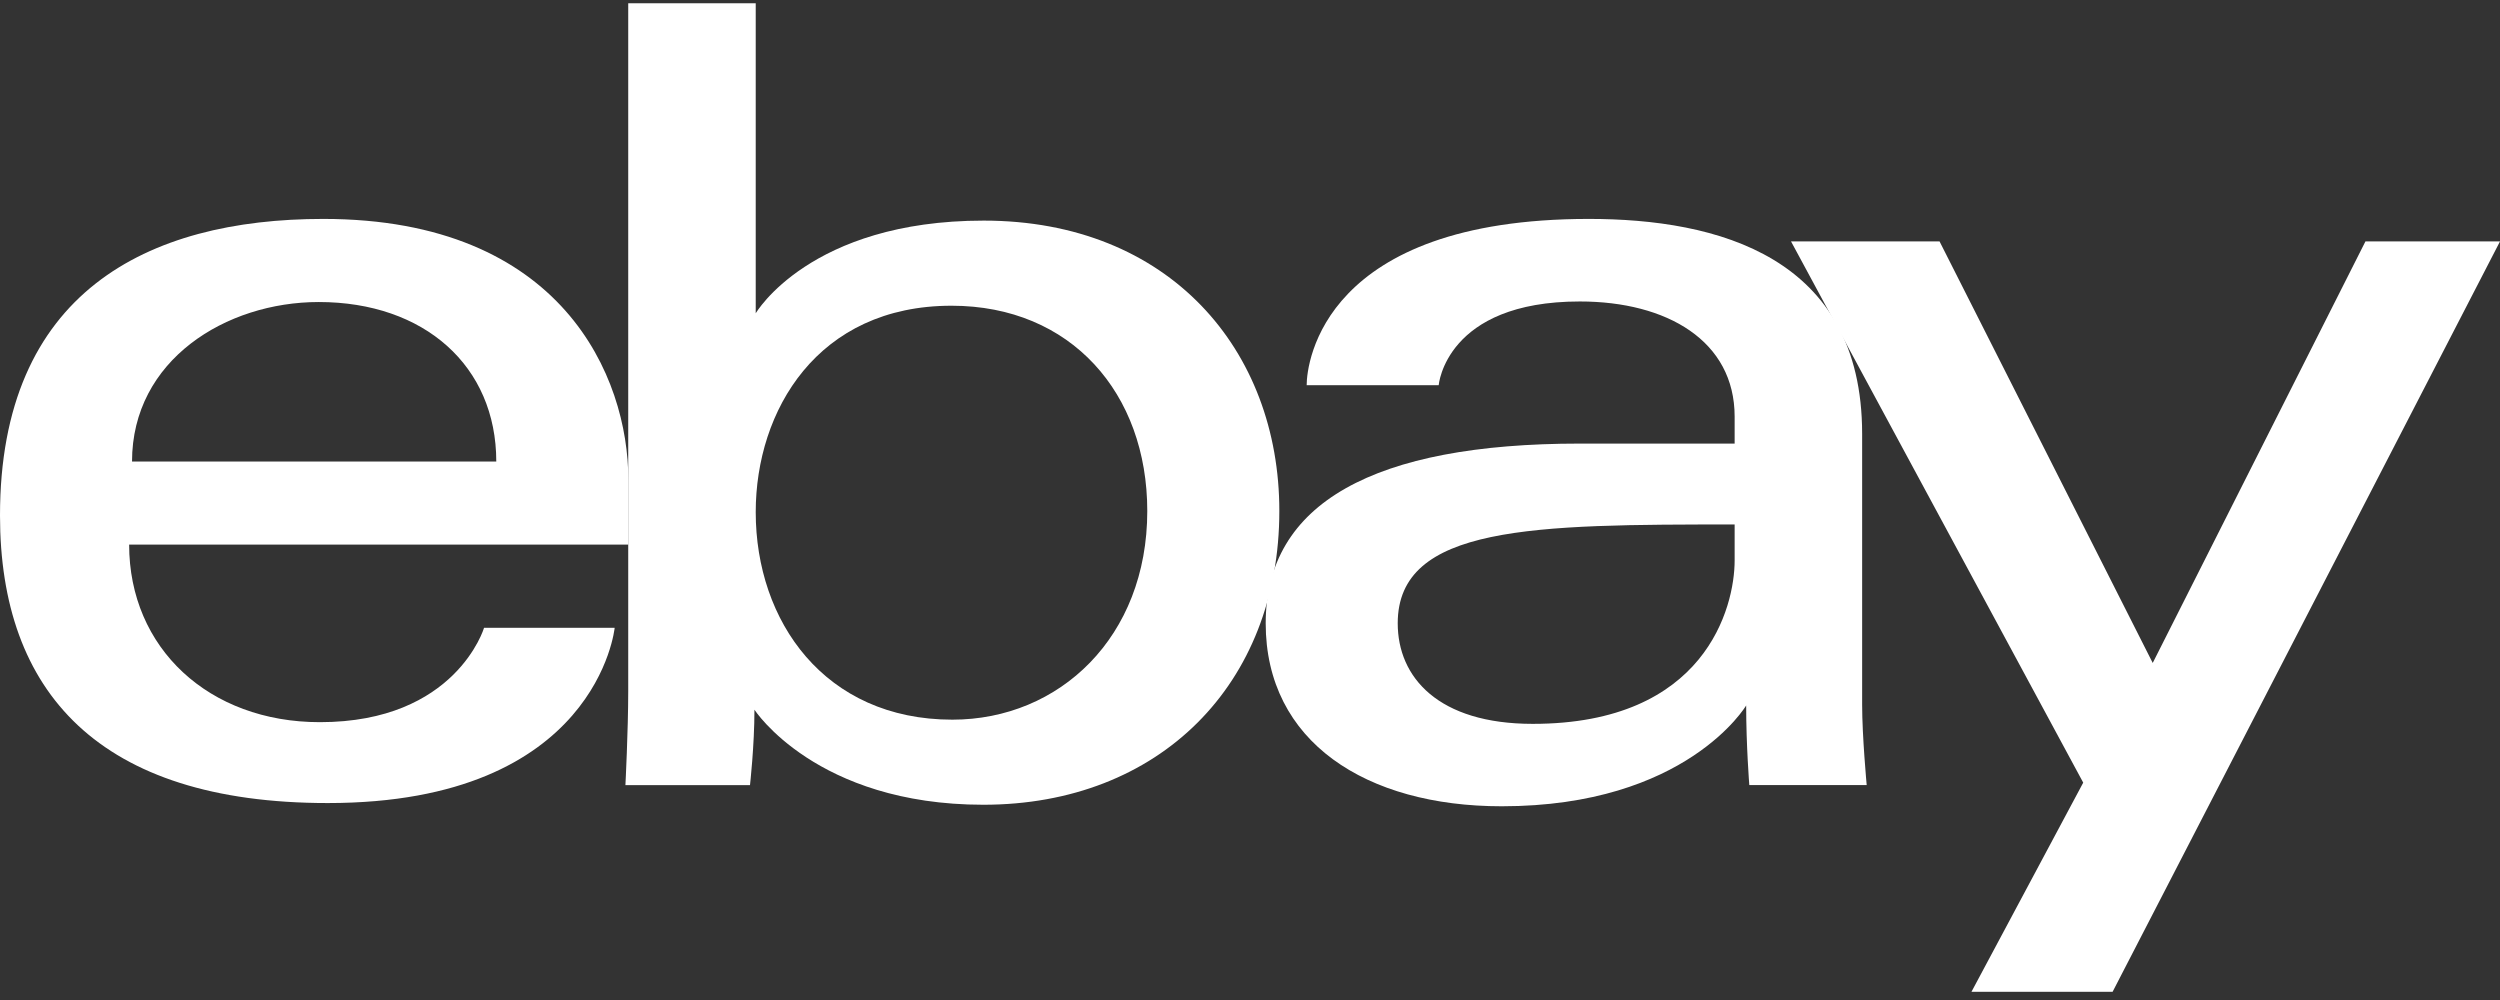
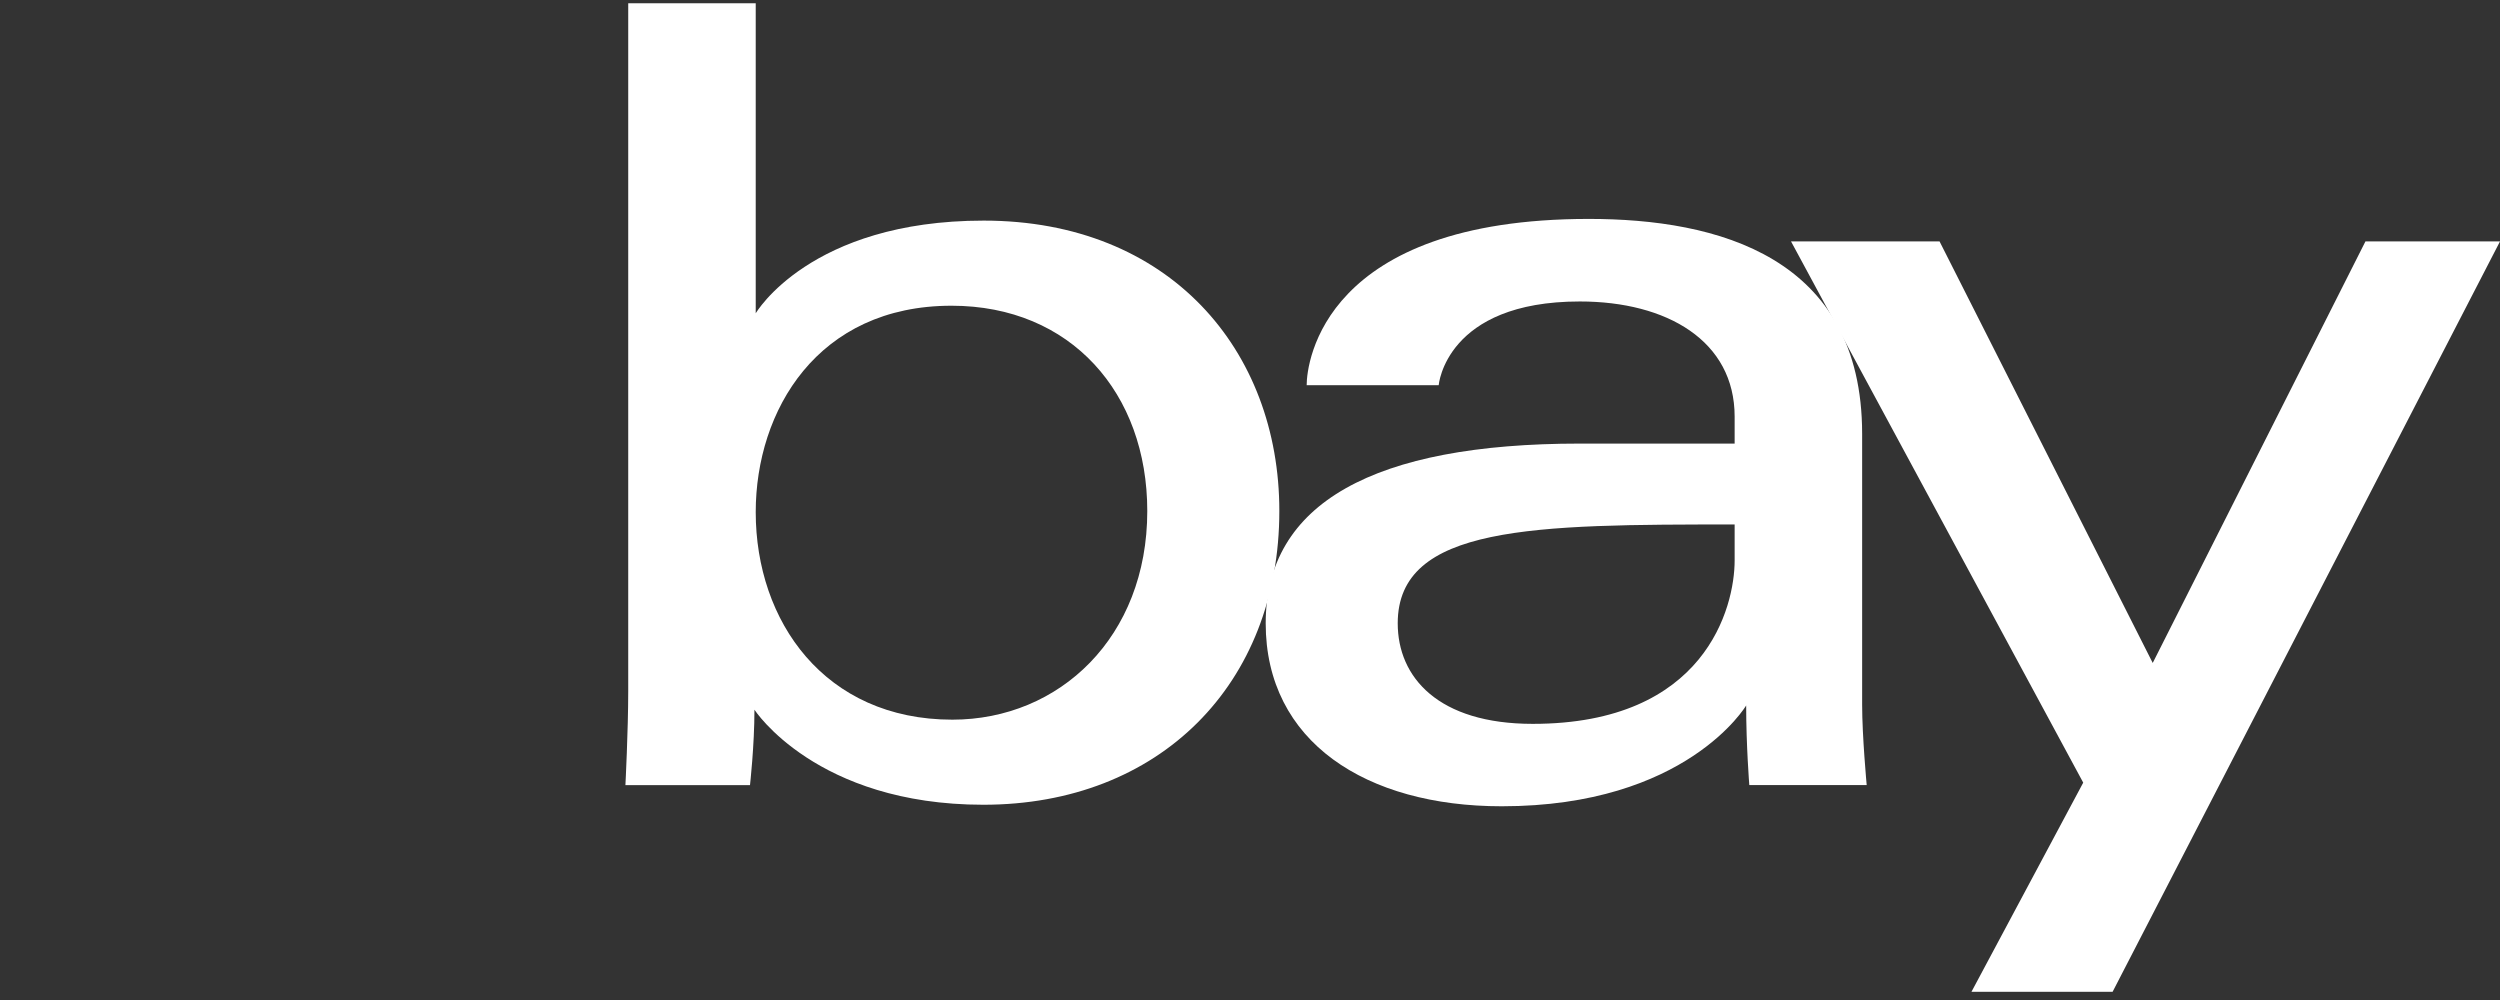
<svg xmlns="http://www.w3.org/2000/svg" width="90" height="36" viewBox="0 0 90 36" fill="none">
  <rect x="0" y="0" width="90" height="36" fill="#333333" stroke="none" />
-   <path d="M11.638 7.881C5.29 7.881 0 10.539 0 18.557C0 24.91 3.557 28.91 11.802 28.91C21.506 28.91 22.128 22.601 22.128 22.601H17.426C17.426 22.601 16.418 25.998 11.515 25.998C7.522 25.998 4.649 23.336 4.649 19.605H22.62V17.263C22.62 13.572 20.245 7.881 11.638 7.881ZM11.474 10.873C15.275 10.873 17.866 13.172 17.866 16.616H4.753C4.753 12.959 8.136 10.873 11.474 10.873Z" fill="white" />
  <path d="M22.616 0.117V24.884C22.616 26.29 22.515 28.264 22.515 28.264H27C27 28.264 27.16 26.846 27.16 25.55C27.16 25.55 29.376 28.971 35.401 28.971C41.746 28.971 46.056 24.624 46.056 18.396C46.056 12.602 42.097 7.942 35.412 7.942C29.151 7.942 27.206 11.279 27.206 11.279V0.117H22.616ZM34.254 11.006C38.562 11.006 41.302 14.162 41.302 18.396C41.302 22.937 38.138 25.908 34.285 25.908C29.686 25.908 27.206 22.365 27.206 18.437C27.206 14.777 29.432 11.006 34.254 11.006Z" fill="white" />
  <path d="M57.202 7.881C47.652 7.881 47.04 13.041 47.04 13.866H51.793C51.793 13.866 52.042 10.853 56.874 10.853C60.014 10.853 62.447 12.272 62.447 14.998V15.969H56.874C49.476 15.969 45.565 18.105 45.565 22.439C45.565 26.705 49.178 29.026 54.062 29.026C60.718 29.026 62.862 25.397 62.862 25.397C62.862 26.84 62.975 28.263 62.975 28.263H67.201C67.201 28.263 67.037 26.5 67.037 25.371V15.62C67.037 9.226 61.811 7.881 57.202 7.881ZM62.447 18.881V20.175C62.447 21.863 61.392 26.059 55.179 26.059C51.777 26.059 50.318 24.383 50.318 22.439C50.318 18.903 55.23 18.881 62.447 18.881Z" fill="white" />
  <path d="M64.477 8.691H69.824L77.498 23.866L85.156 8.691H90L76.053 35.706H70.972L74.996 28.175L64.477 8.691Z" fill="white" />
</svg>